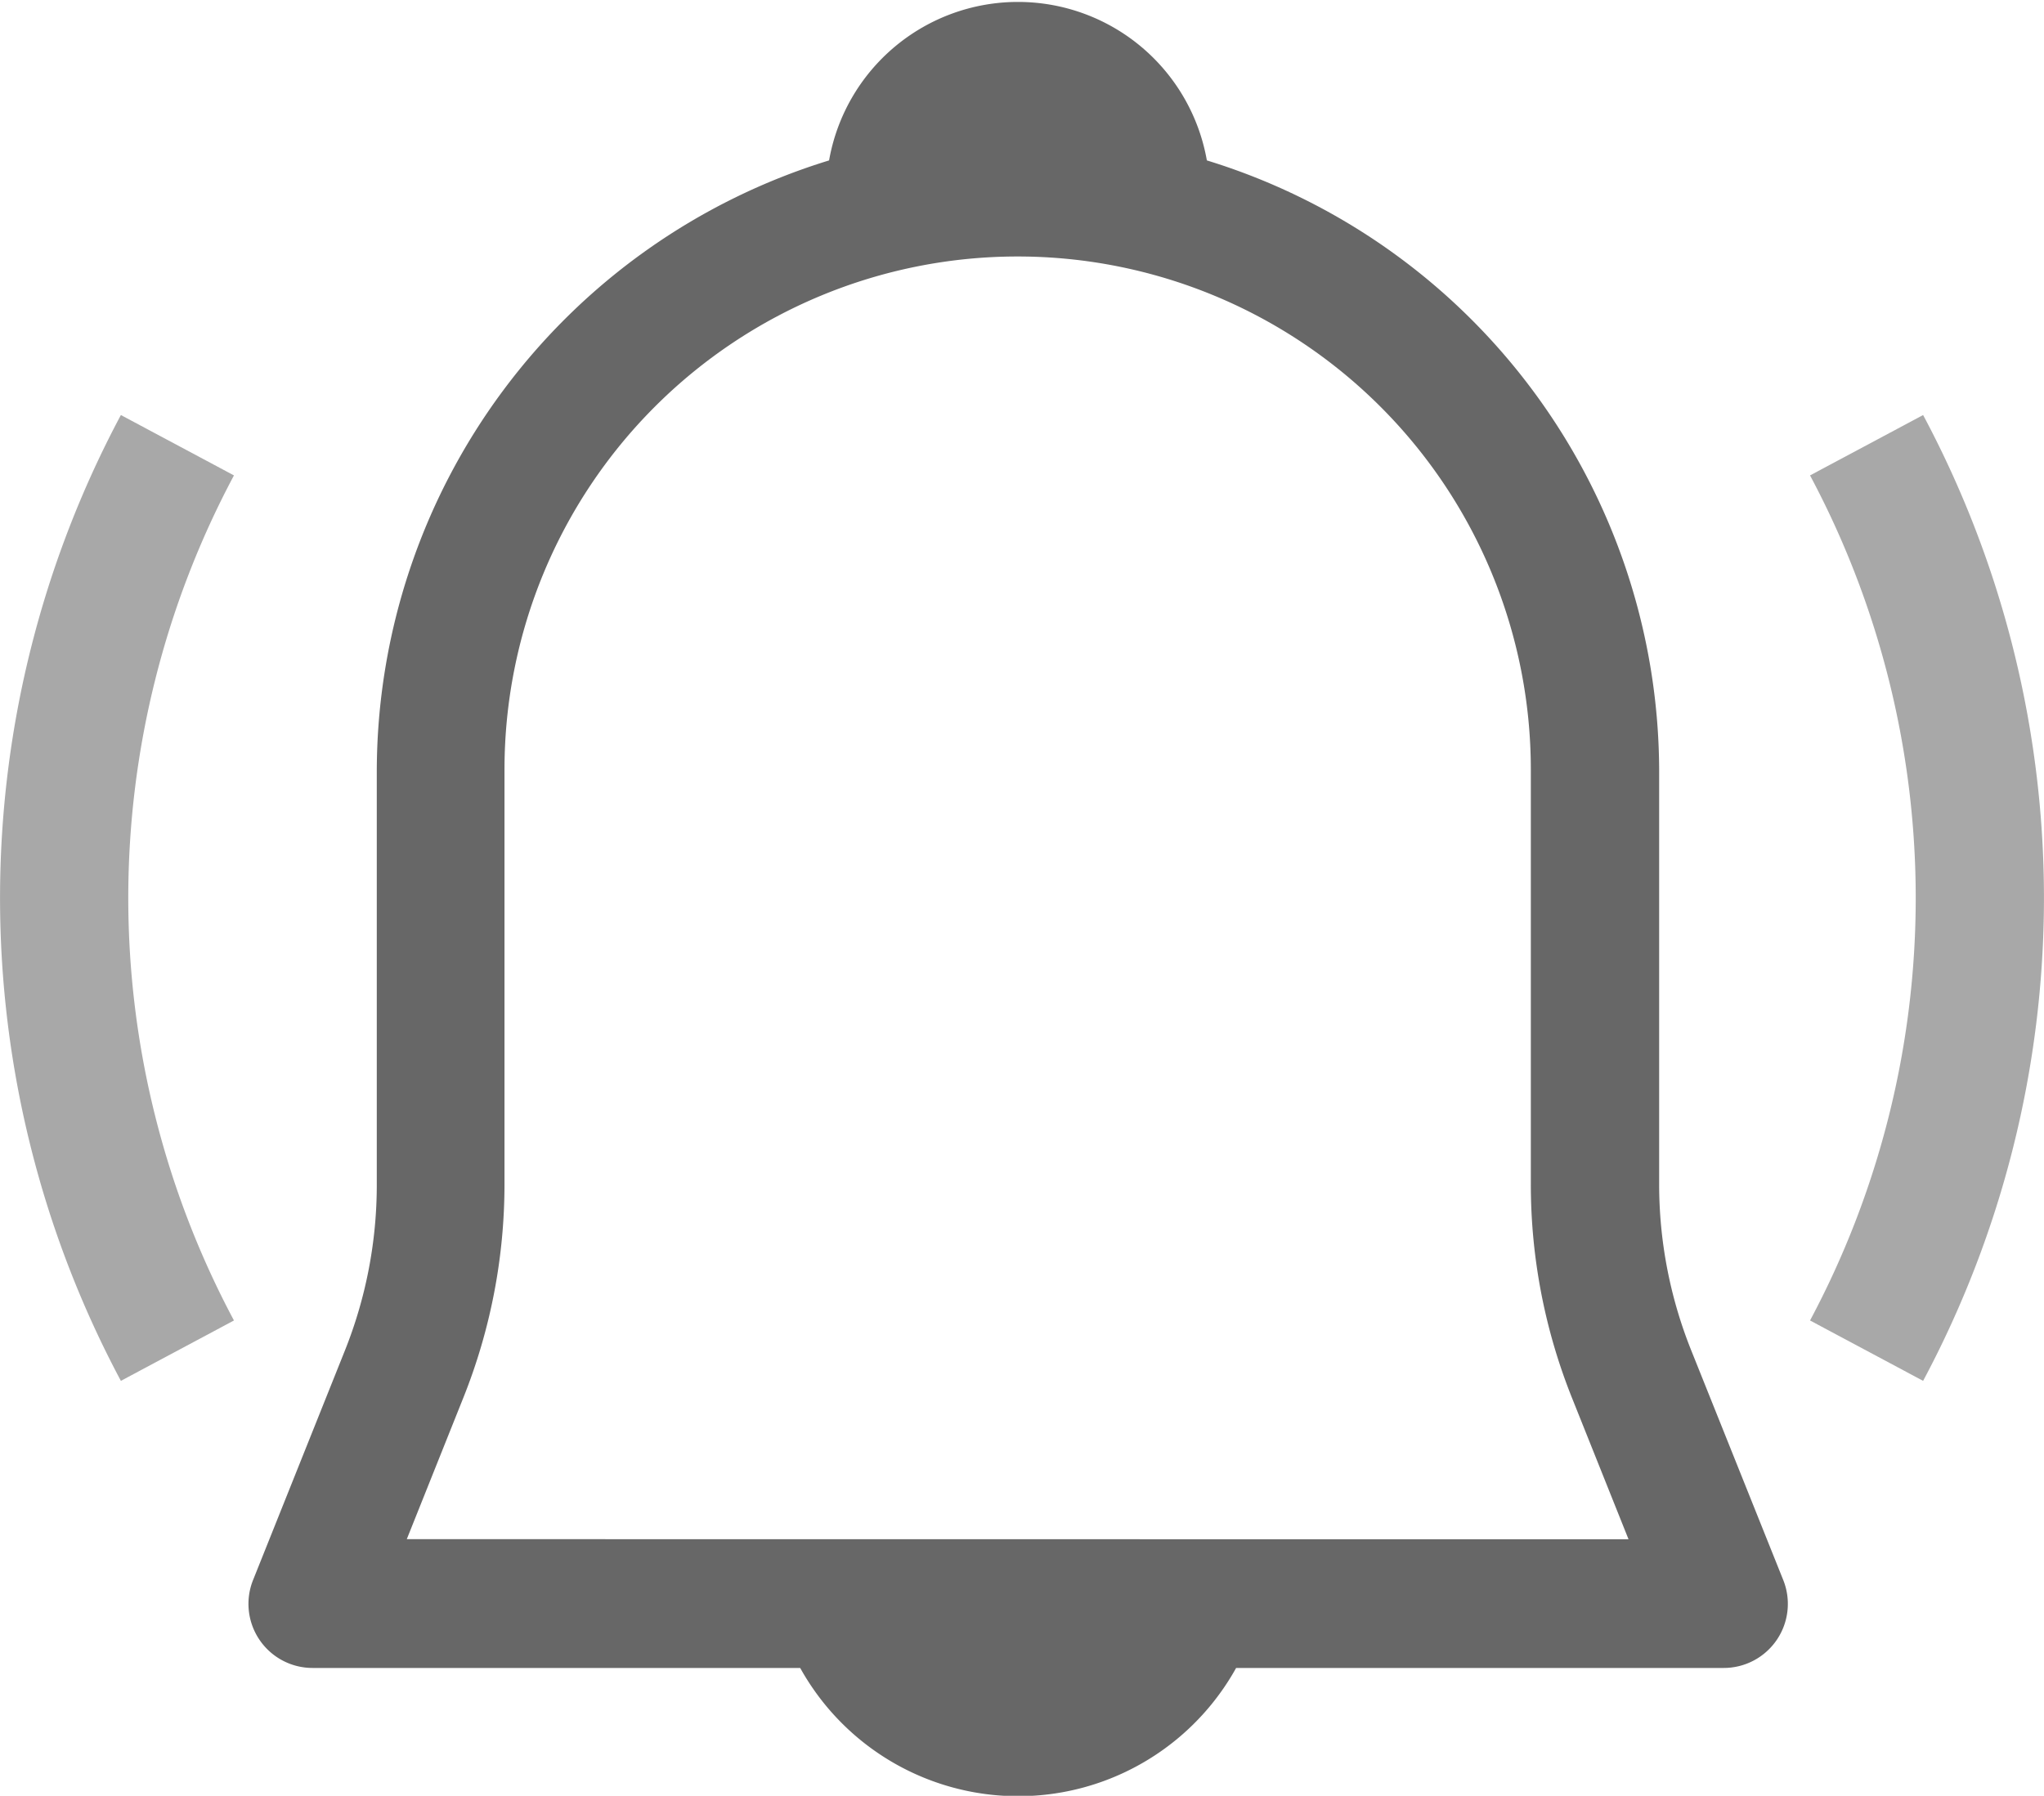
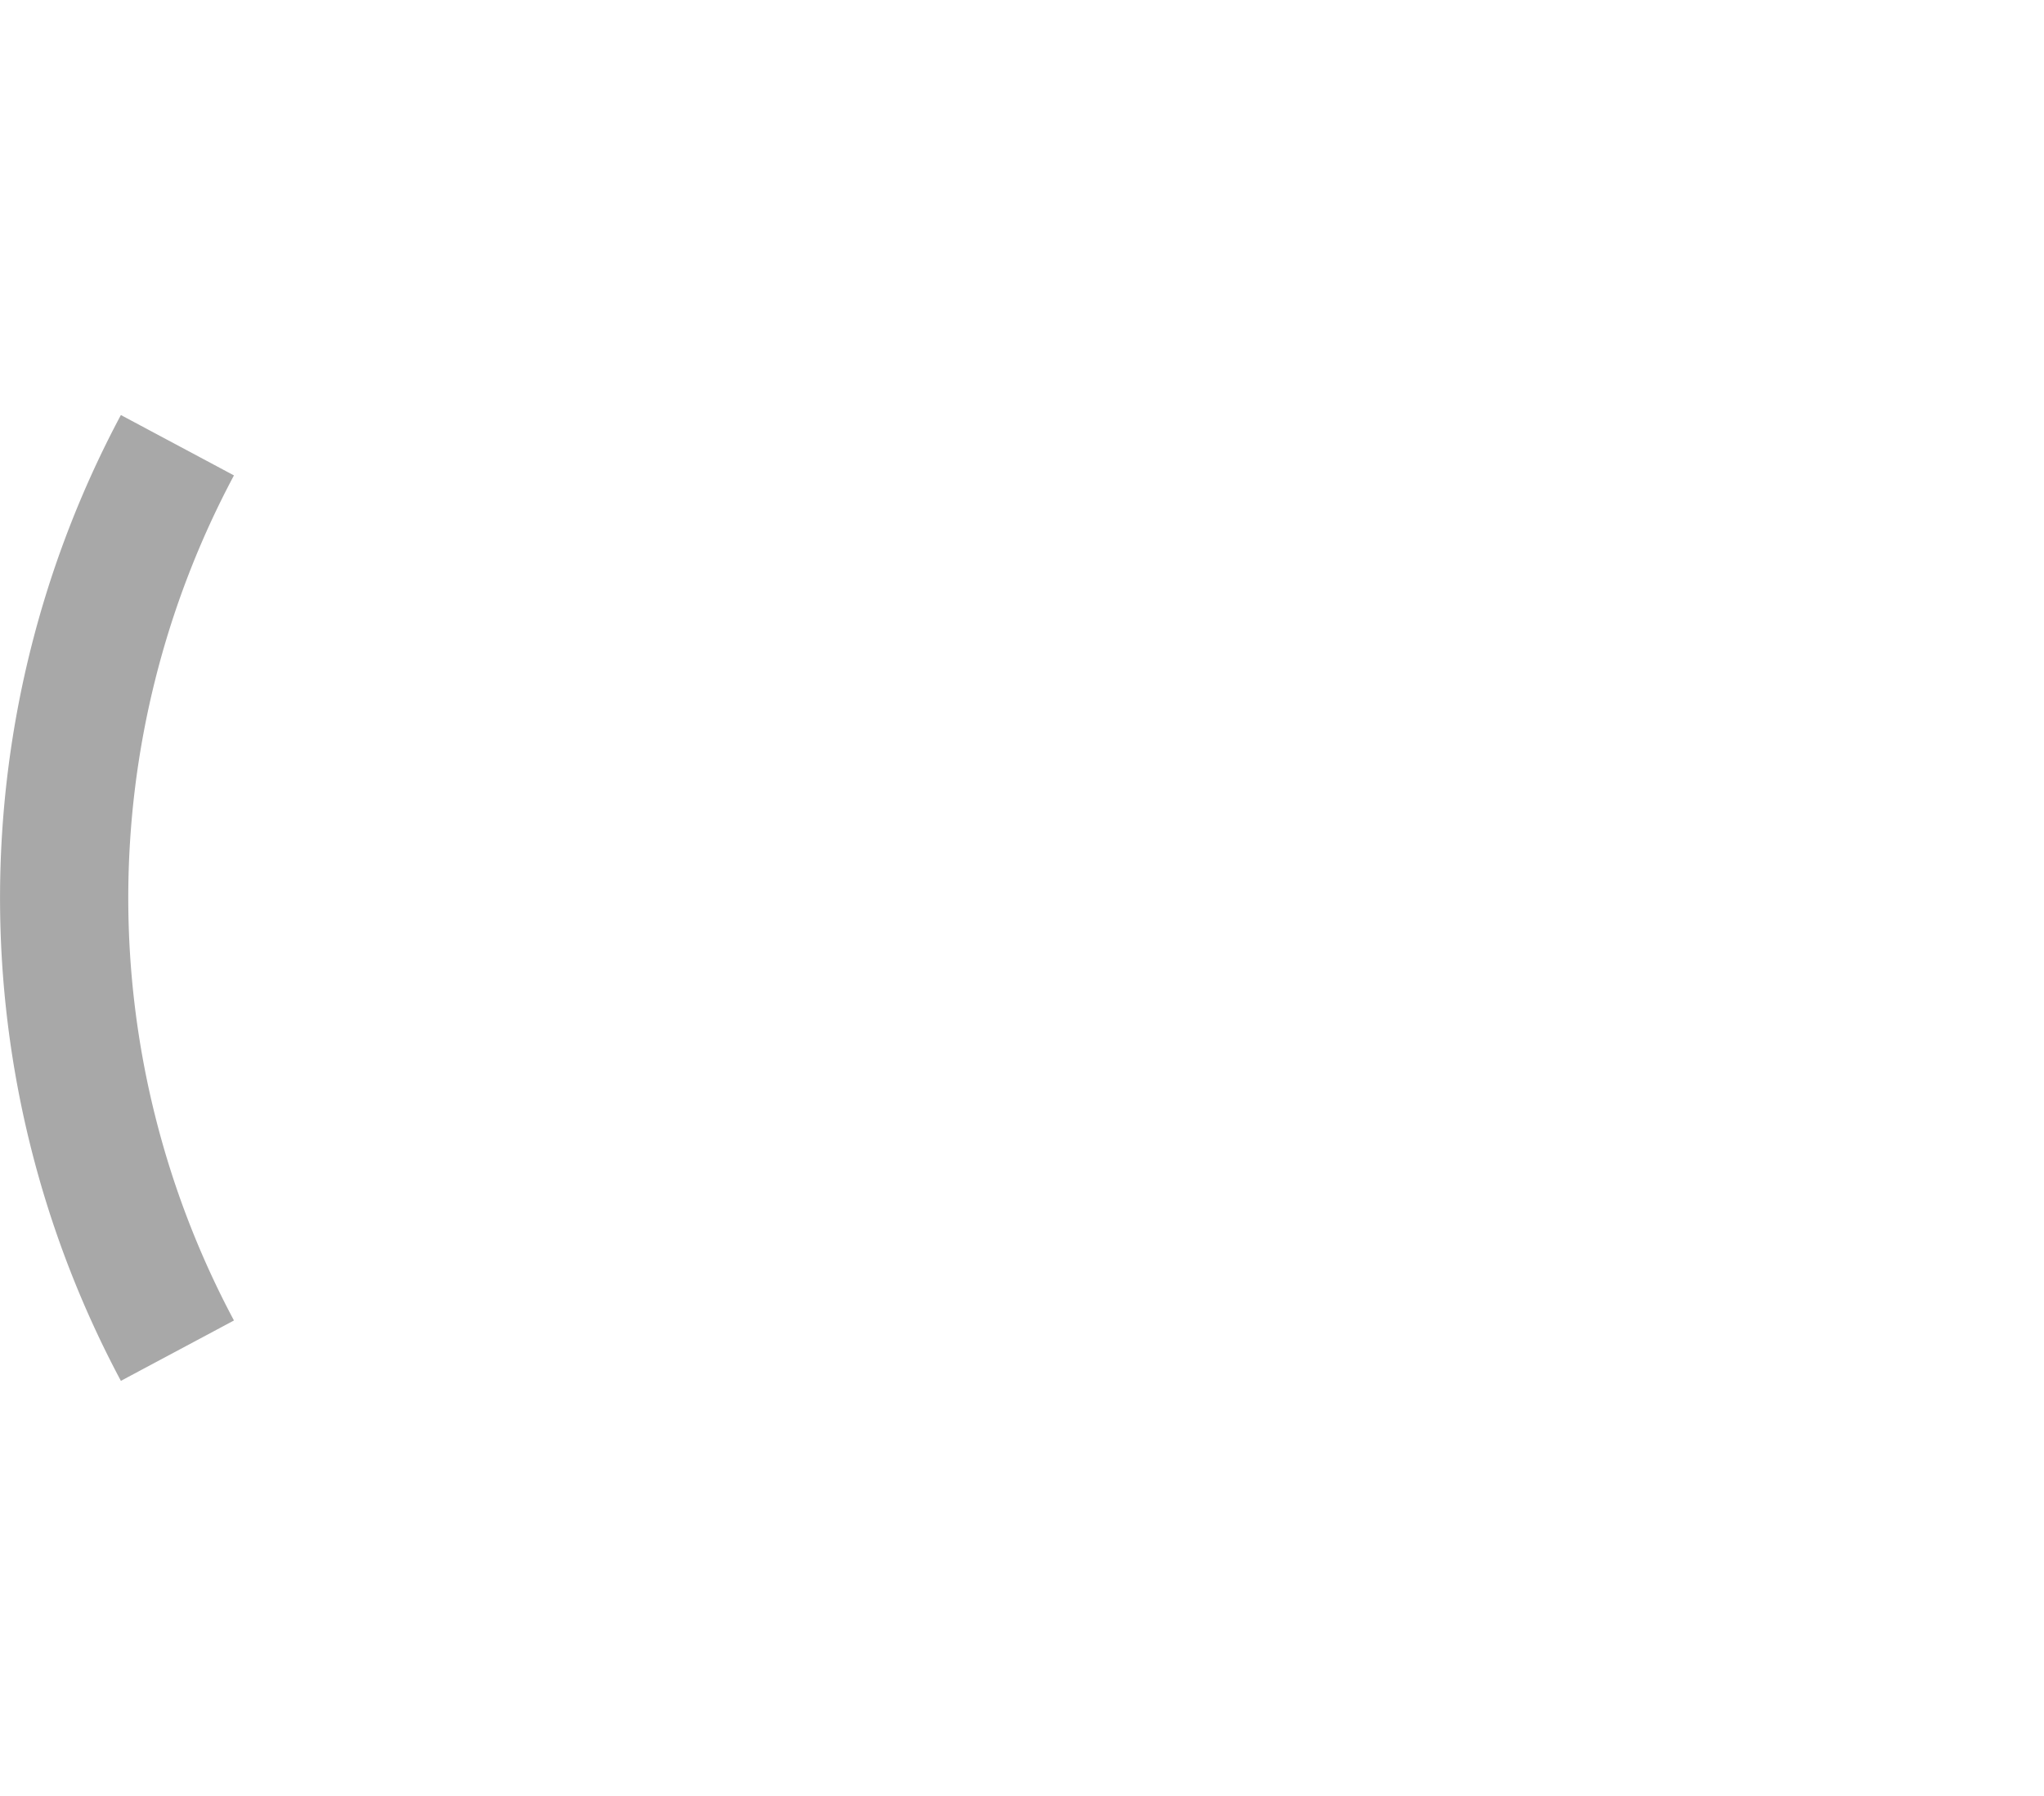
<svg xmlns="http://www.w3.org/2000/svg" width="16.486" height="14.486" viewBox="0 0 16.486 14.486">
  <g id="icon-bell" transform="translate(-870 -669.485)">
-     <path id="Path_15372" data-name="Path 15372" d="M.975,117.344a8.272,8.272,0,0,0,0,7.791l.912-.487a7.241,7.241,0,0,1,0-6.817Z" transform="translate(870 555.489)" fill="#a8a8a8" />
-     <path id="Path_15371" data-name="Path 15371" d="M67.054,38.6a3.6,3.6,0,0,1-.259-1.345V33.914A5.163,5.163,0,0,0,63.147,29,1.547,1.547,0,0,0,60.1,29a5.163,5.163,0,0,0-3.648,4.918v3.342a3.6,3.6,0,0,1-.259,1.345l-.739,1.847a.517.517,0,0,0,.48.709h3.933a2.011,2.011,0,0,0,3.516,0h3.933a.517.517,0,0,0,.48-.709Zm-10.36,1.522.455-1.138a4.634,4.634,0,0,0,.333-1.729V33.914a4.139,4.139,0,1,1,8.278,0v3.342a4.634,4.634,0,0,0,.333,1.729l.455,1.138Z" transform="translate(816.587 641.779)" fill="#676767" />
-     <path id="Path_15373" data-name="Path 15373" d="M393.679,117.344l-.912.487a7.241,7.241,0,0,1,0,6.817l.912.487a8.272,8.272,0,0,0,0-7.791Z" transform="translate(491.832 555.489)" fill="#a8a8a8" />
+     <path id="Path_15372" data-name="Path 15372" d="M.975,117.344a8.272,8.272,0,0,0,0,7.791l.912-.487a7.241,7.241,0,0,1,0-6.817" transform="translate(870 555.489)" fill="#a8a8a8" />
  </g>
</svg>